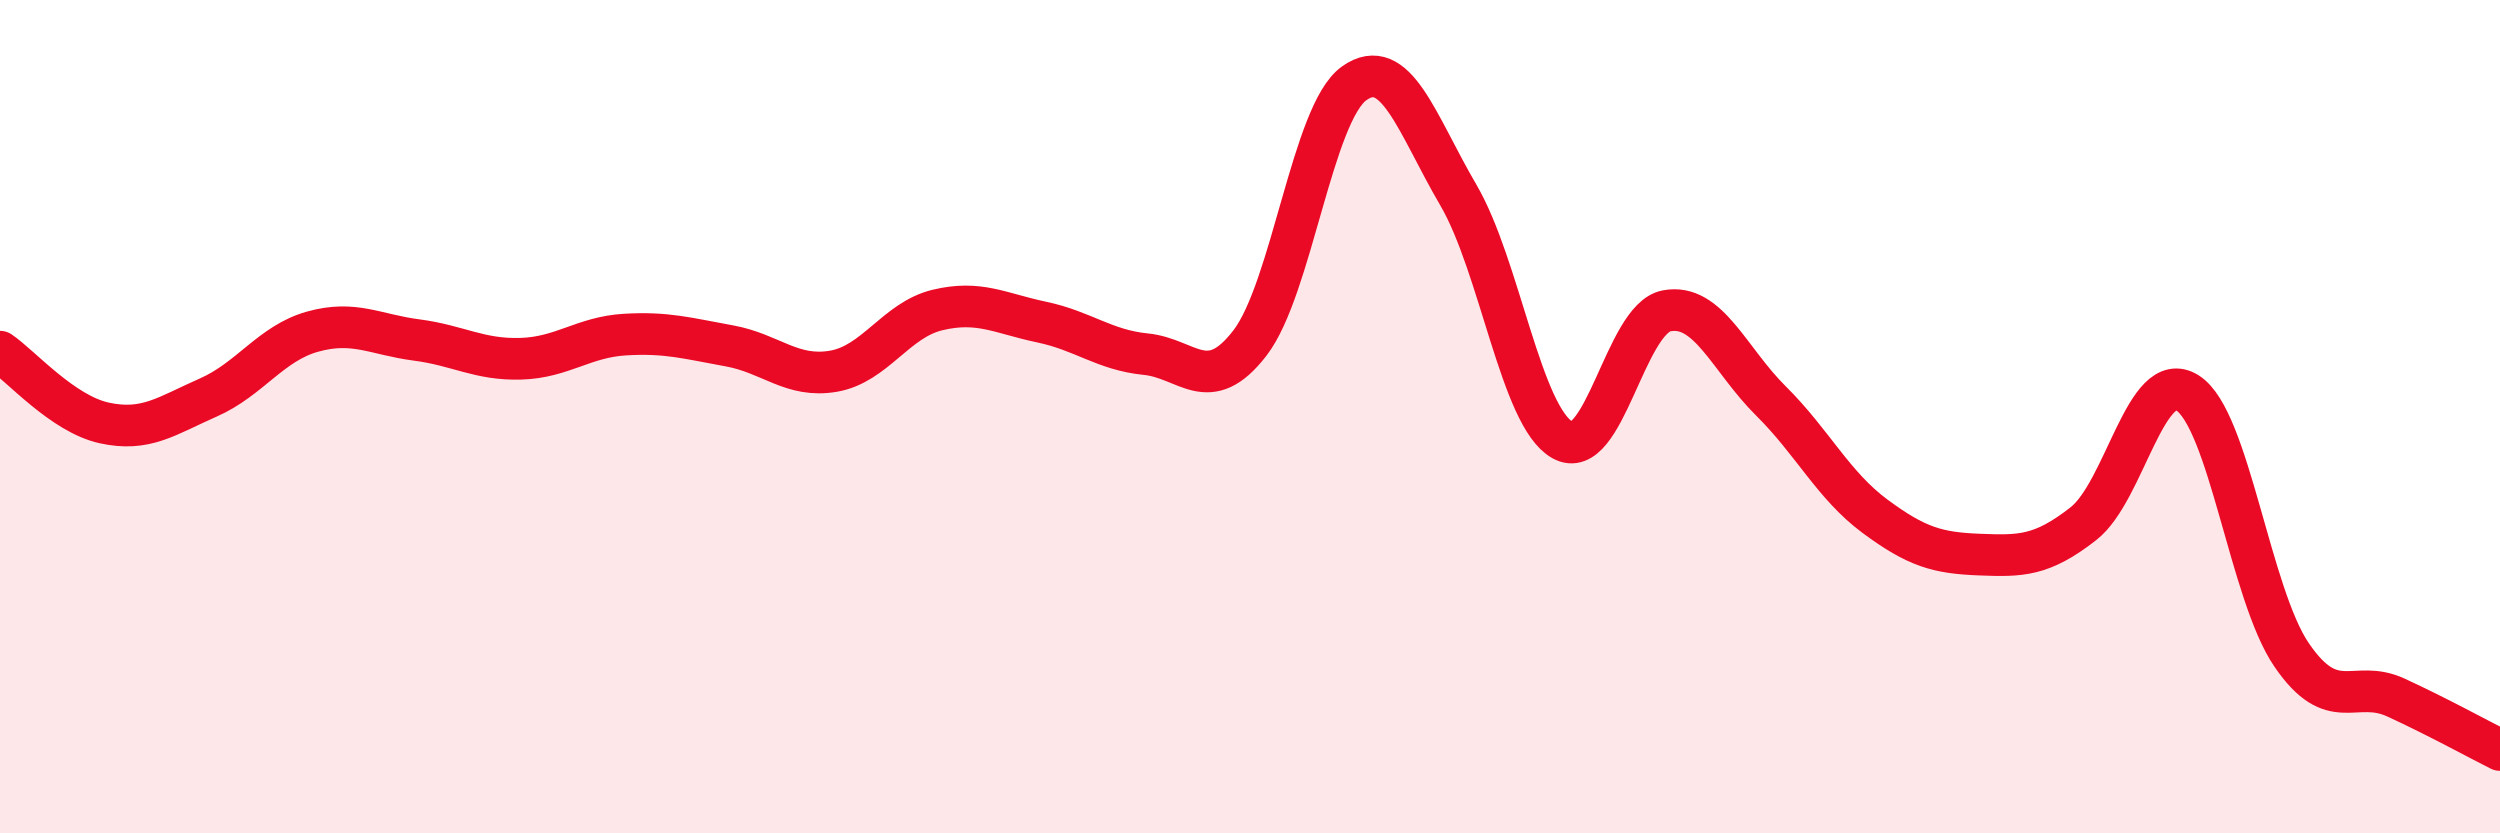
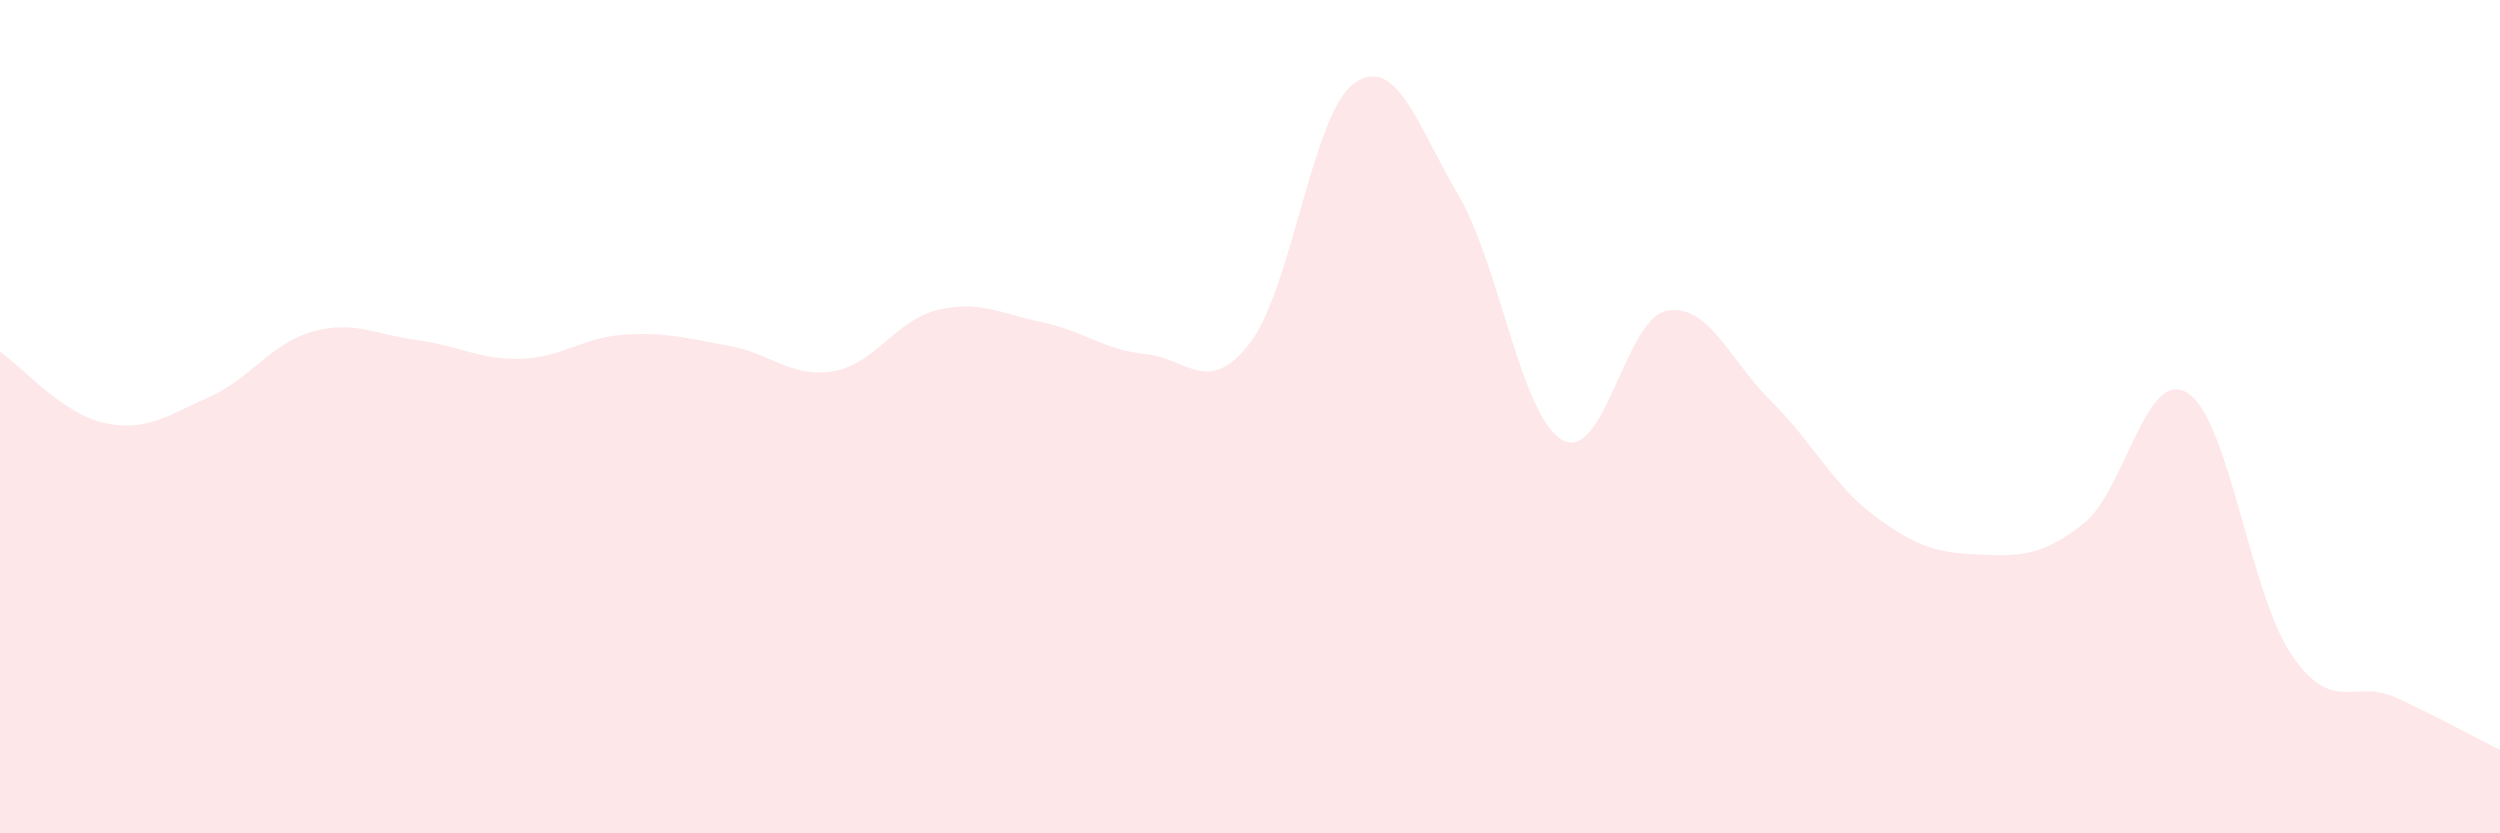
<svg xmlns="http://www.w3.org/2000/svg" width="60" height="20" viewBox="0 0 60 20">
  <path d="M 0,8.44 C 0.5,8.78 1.5,9.93 2.5,10.15 C 3.5,10.37 4,9.98 5,9.54 C 6,9.1 6.5,8.24 7.5,7.96 C 8.5,7.68 9,8.03 10,8.16 C 11,8.29 11.5,8.64 12.5,8.61 C 13.5,8.58 14,8.09 15,8.03 C 16,7.97 16.5,8.12 17.5,8.3 C 18.5,8.48 19,9.08 20,8.91 C 21,8.74 21.5,7.68 22.5,7.44 C 23.5,7.2 24,7.52 25,7.73 C 26,7.94 26.5,8.4 27.5,8.5 C 28.5,8.6 29,9.53 30,8.23 C 31,6.93 31.5,2.71 32.5,2 C 33.5,1.29 34,2.97 35,4.68 C 36,6.39 36.5,10 37.5,10.56 C 38.5,11.12 39,7.65 40,7.46 C 41,7.27 41.5,8.63 42.5,9.62 C 43.5,10.61 44,11.65 45,12.39 C 46,13.13 46.5,13.27 47.5,13.31 C 48.5,13.35 49,13.35 50,12.57 C 51,11.79 51.5,8.8 52.5,9.43 C 53.5,10.06 54,14.26 55,15.72 C 56,17.18 56.5,16.28 57.5,16.74 C 58.5,17.2 59.5,17.75 60,18L60 20L0 20Z" fill="#EB0A25" opacity="0.1" stroke-linecap="round" stroke-linejoin="round" />
-   <path d="M 0,8.44 C 0.5,8.78 1.5,9.93 2.5,10.15 C 3.5,10.37 4,9.98 5,9.54 C 6,9.1 6.5,8.24 7.5,7.96 C 8.5,7.68 9,8.03 10,8.16 C 11,8.29 11.5,8.64 12.5,8.61 C 13.5,8.58 14,8.09 15,8.03 C 16,7.97 16.5,8.12 17.5,8.3 C 18.5,8.48 19,9.08 20,8.91 C 21,8.74 21.5,7.68 22.5,7.44 C 23.5,7.2 24,7.52 25,7.73 C 26,7.94 26.5,8.4 27.5,8.5 C 28.5,8.6 29,9.53 30,8.23 C 31,6.93 31.5,2.71 32.5,2 C 33.5,1.29 34,2.97 35,4.68 C 36,6.39 36.5,10 37.5,10.56 C 38.5,11.12 39,7.65 40,7.46 C 41,7.27 41.5,8.63 42.5,9.62 C 43.5,10.61 44,11.65 45,12.39 C 46,13.13 46.5,13.27 47.5,13.31 C 48.5,13.35 49,13.35 50,12.57 C 51,11.79 51.5,8.8 52.5,9.43 C 53.5,10.06 54,14.26 55,15.72 C 56,17.18 56.5,16.28 57.5,16.74 C 58.5,17.2 59.5,17.75 60,18" stroke="#EB0A25" stroke-width="1" fill="none" stroke-linecap="round" stroke-linejoin="round" />
</svg>